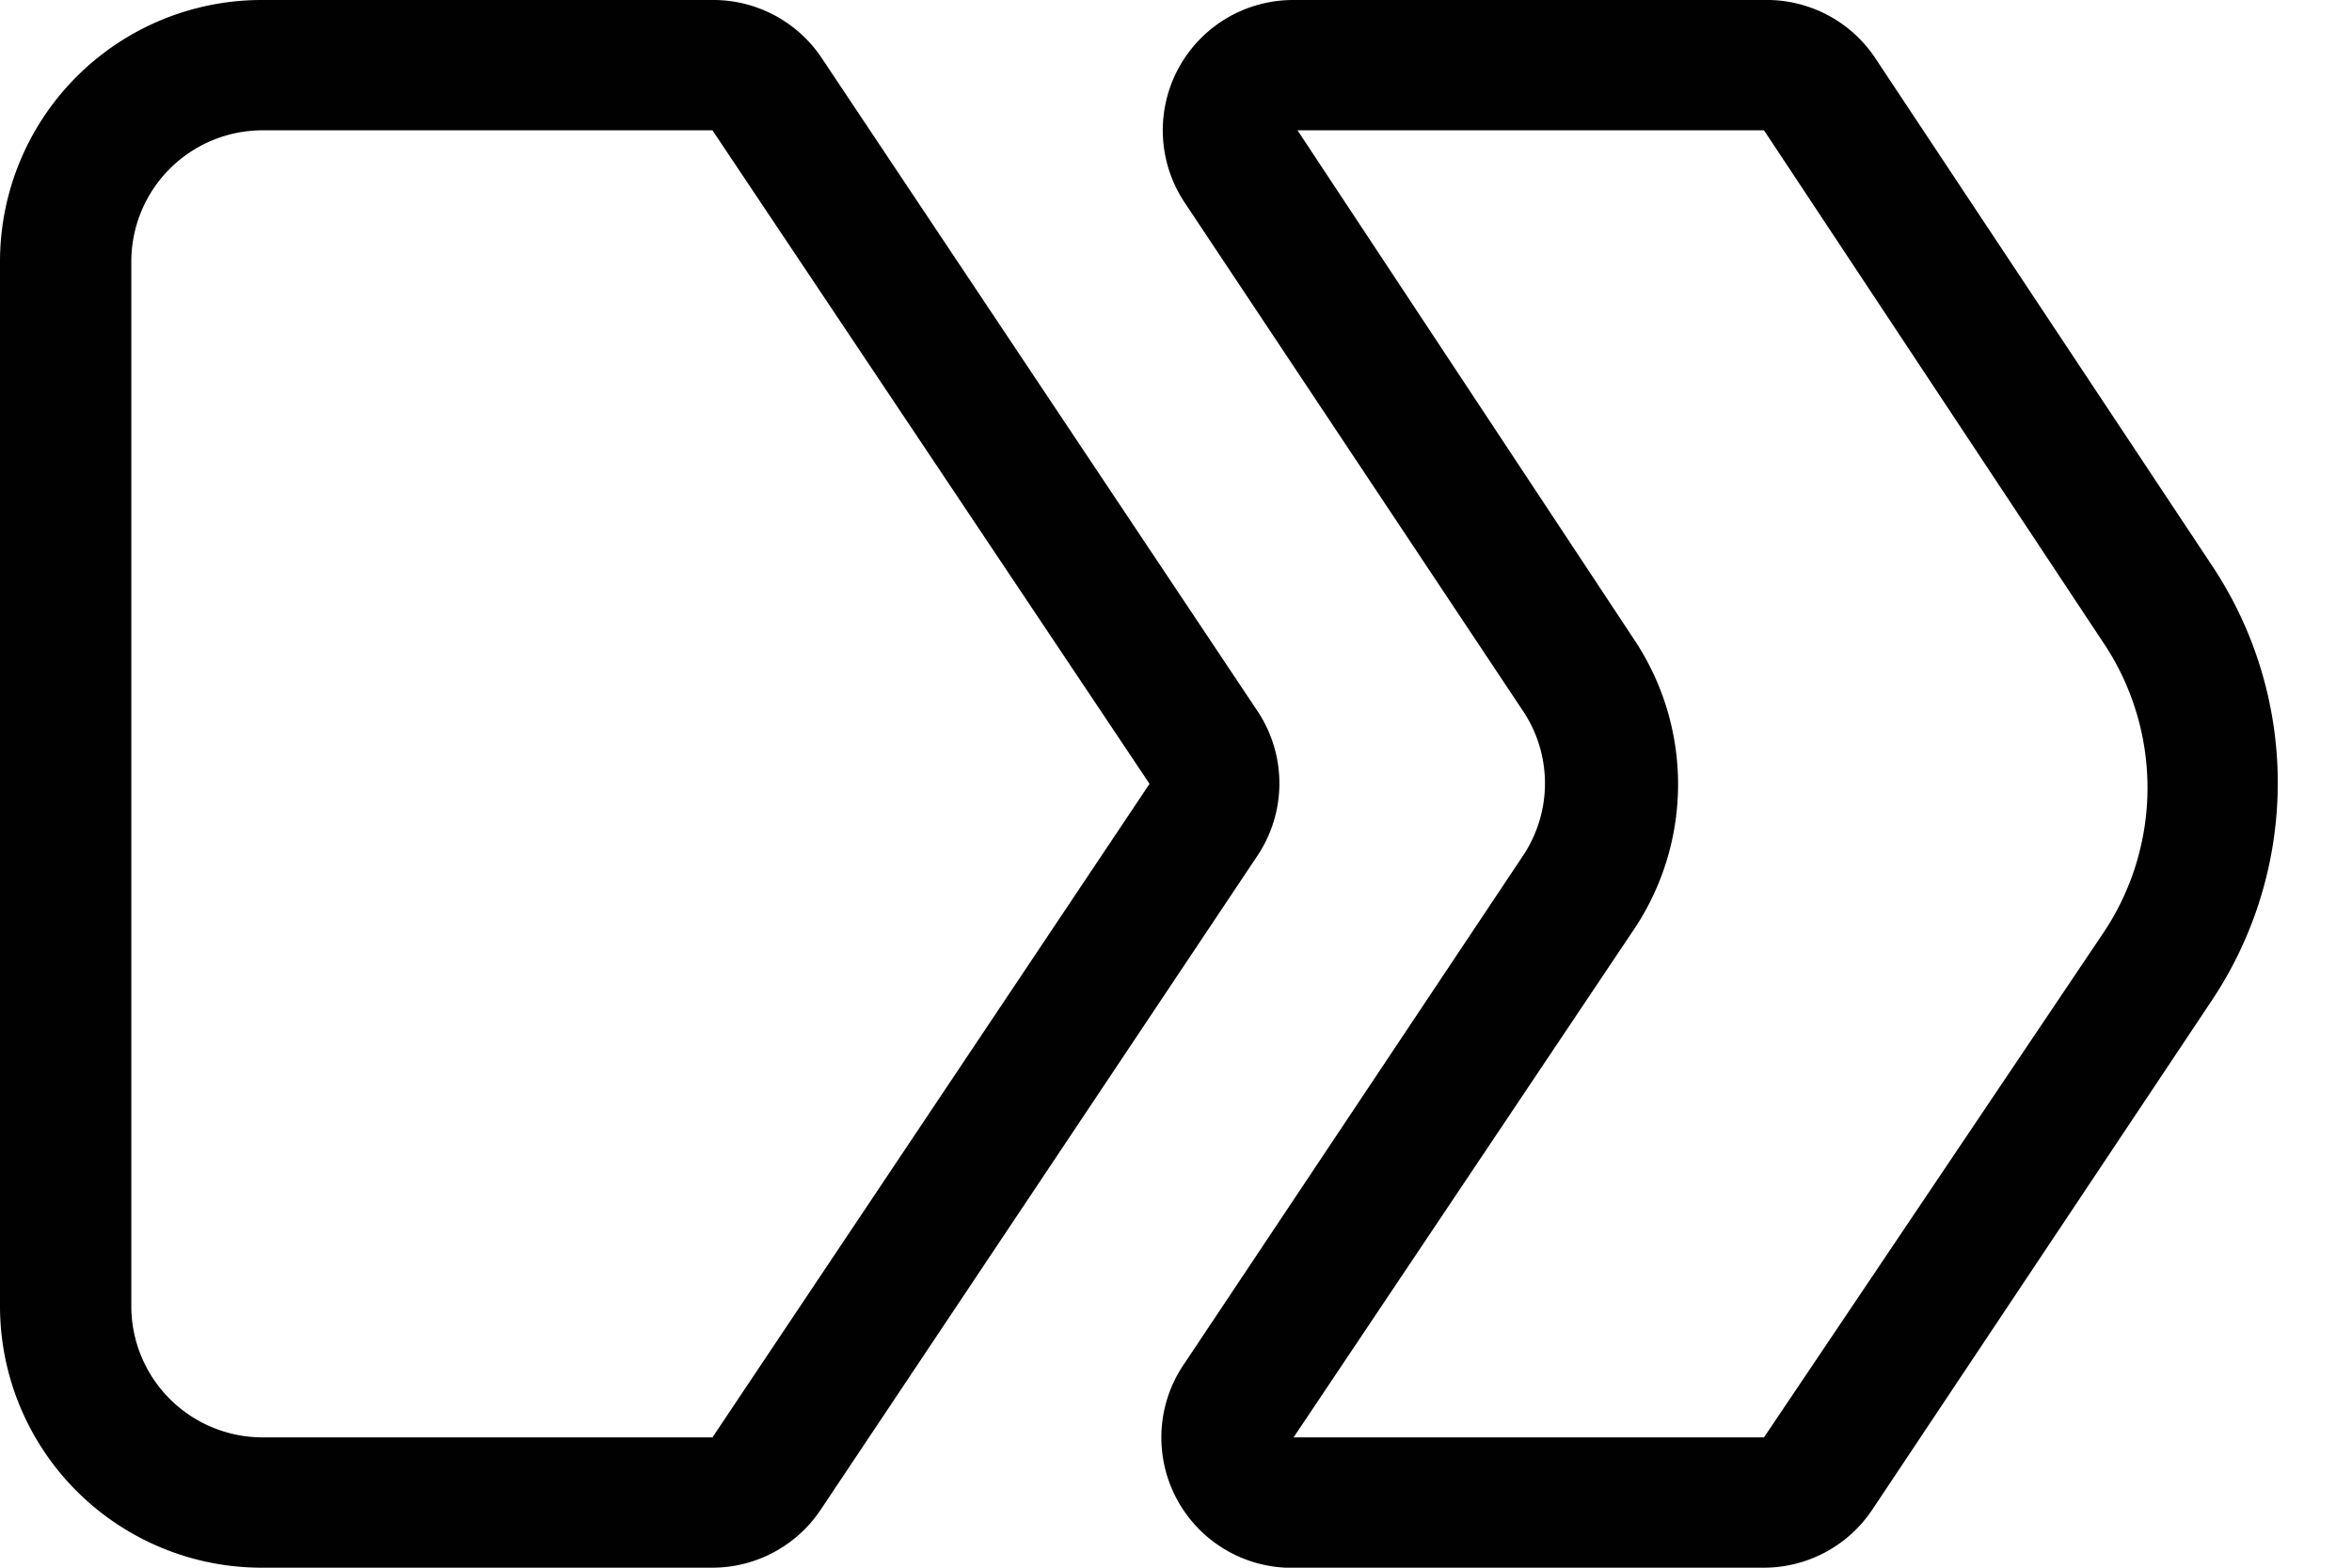
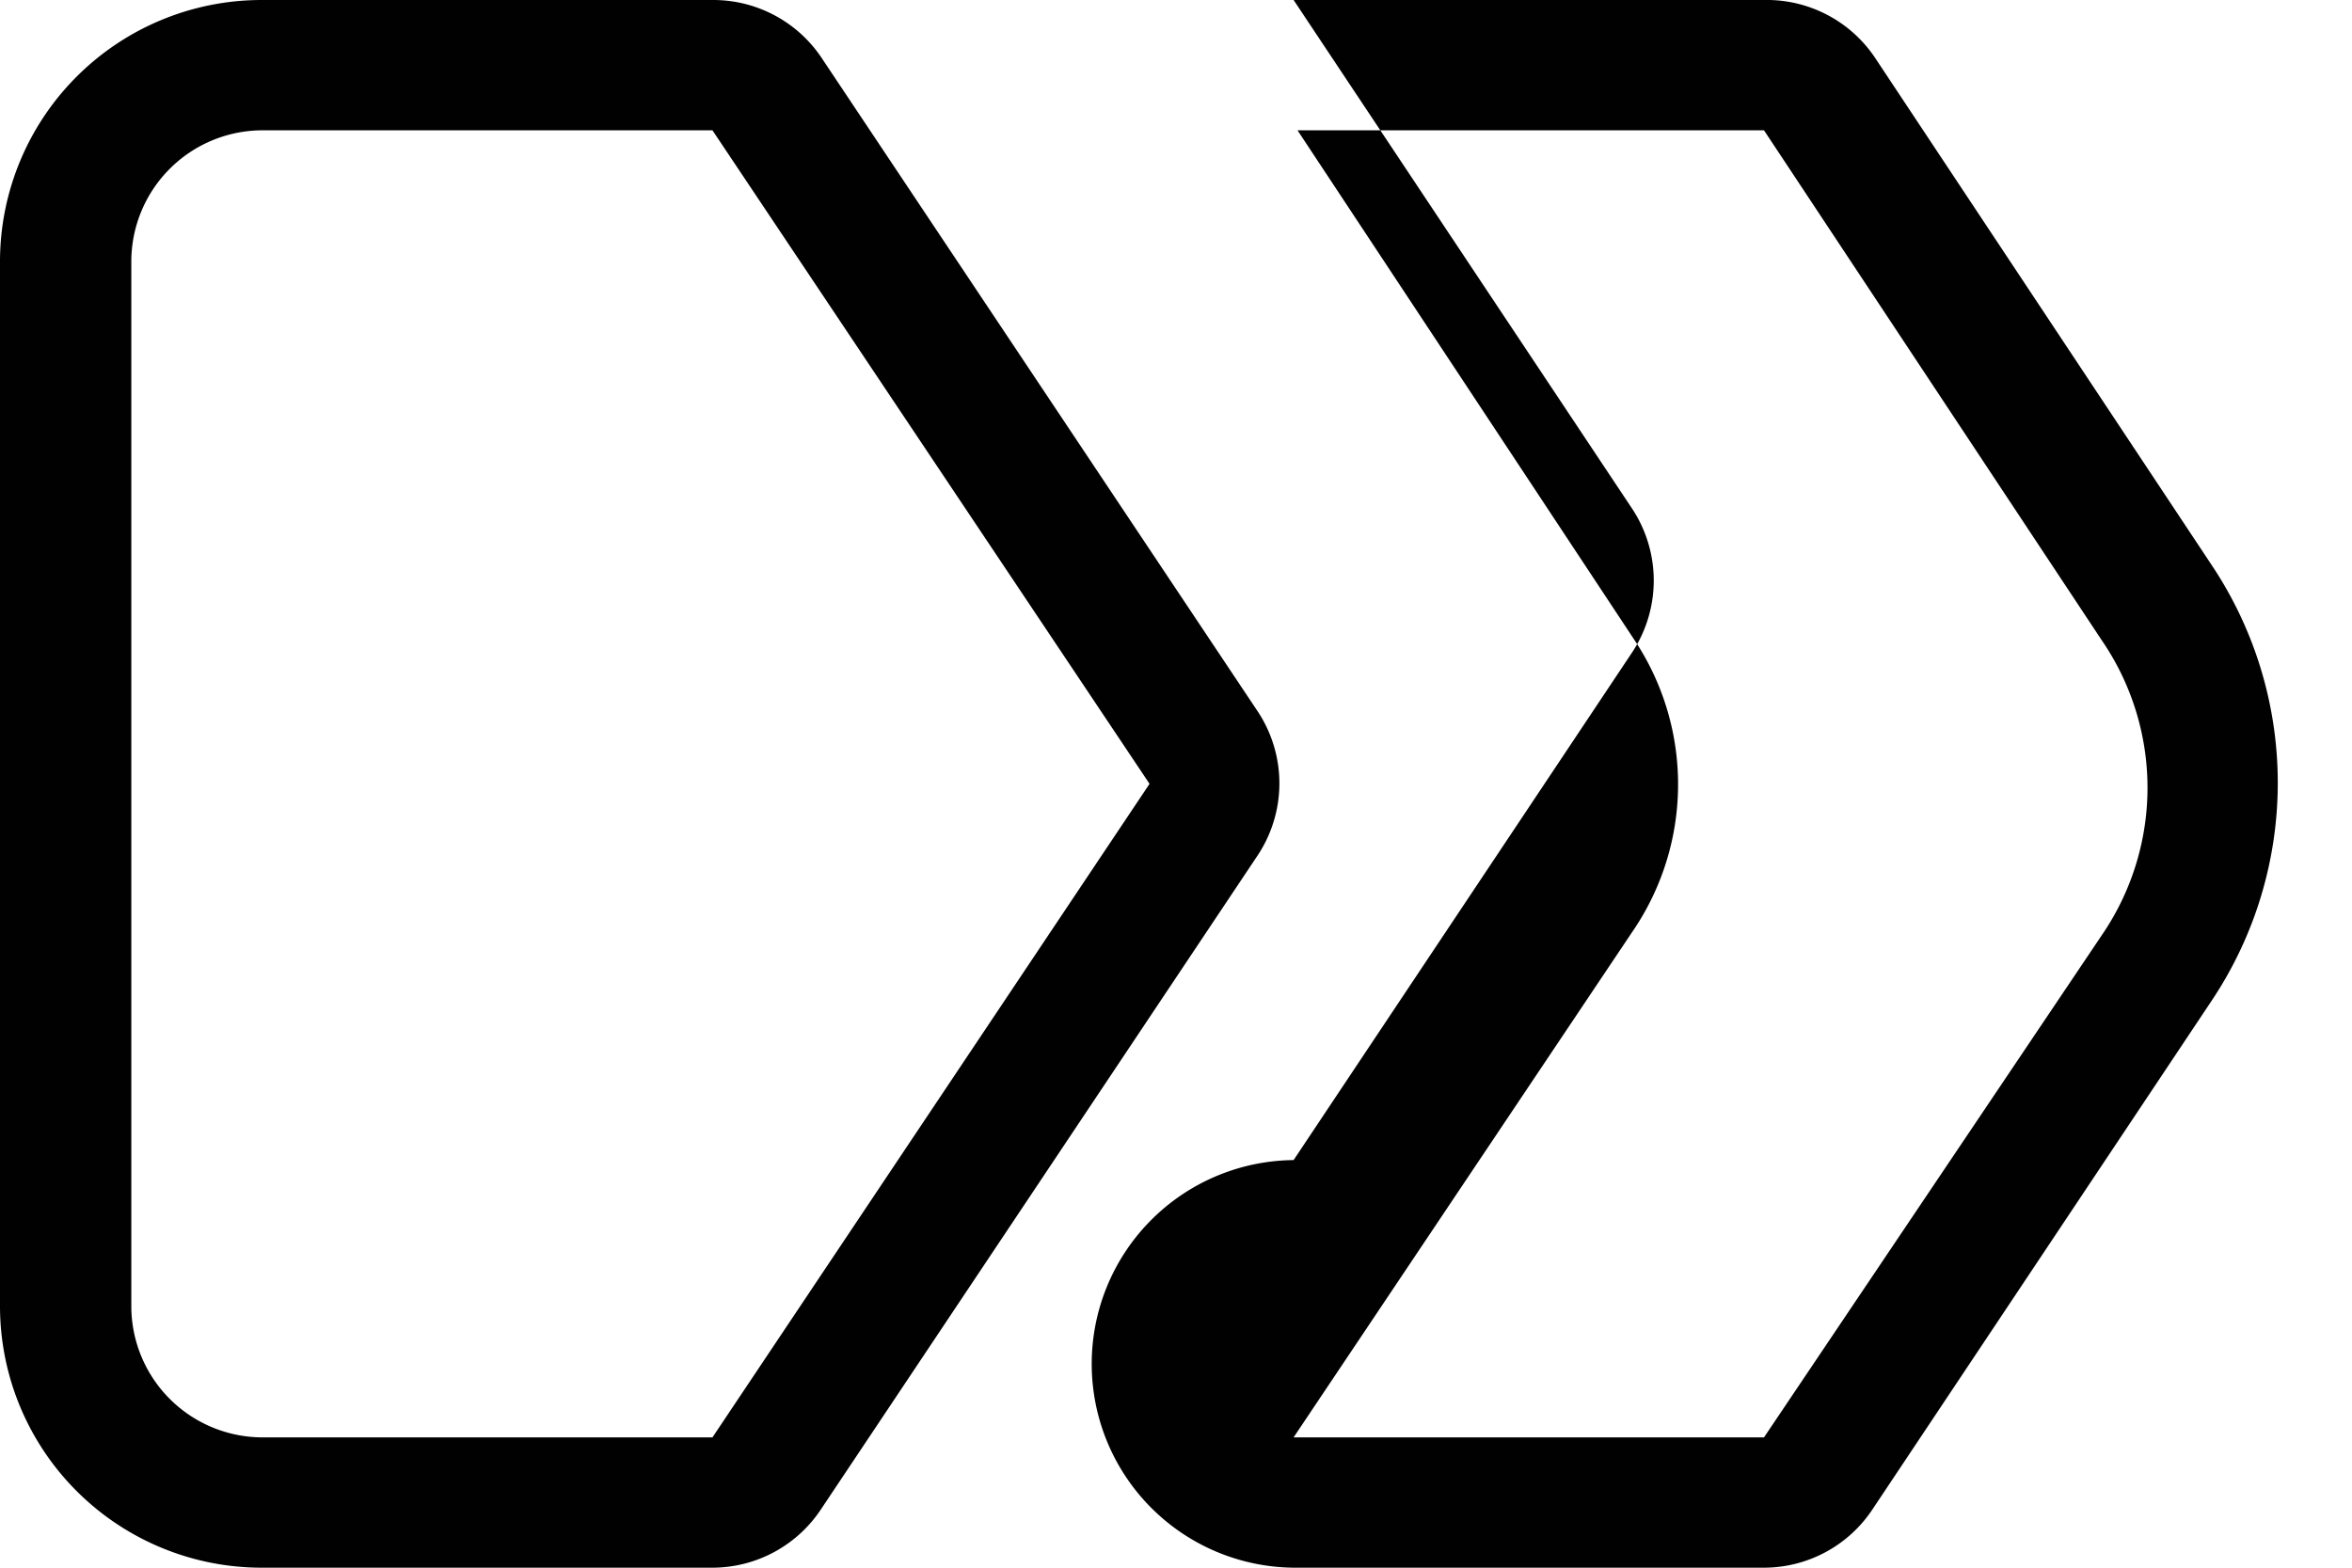
<svg xmlns="http://www.w3.org/2000/svg" id="Layer_1" data-name="Layer 1" viewBox="0 0 24 16">
  <defs>
    <style>.cls-1{fill:#010101;}</style>
  </defs>
  <title>icon-breadcrumb</title>
-   <path class="cls-1" d="M7.27,1.33h0L11.73,8,7.27,14.67H2.67a1.34,1.34,0,0,1-1.33-1.33V2.67A1.34,1.34,0,0,1,2.67,1.33h4.6M7.27,0H2.67A2.67,2.67,0,0,0,0,2.67V13.33A2.67,2.67,0,0,0,2.67,16h4.6a1.33,1.33,0,0,0,1.11-.6l4.46-6.68a1.33,1.33,0,0,0,0-1.45L8.39.6A1.33,1.33,0,0,0,7.27,0ZM18,1.33h0l3.45,5.21a2.66,2.66,0,0,1,0,3L18,14.67h-4.8l3.49-5.21a2.66,2.66,0,0,0,0-2.91L13.24,1.33H18M18,0h-4.8a1.33,1.33,0,0,0-1.11,2.07l3.46,5.2a1.33,1.33,0,0,1,0,1.45l-3.46,5.19A1.33,1.33,0,0,0,13.24,16H18a1.33,1.33,0,0,0,1.11-.6l3.46-5.19a4,4,0,0,0,0-4.44L19.14.6A1.33,1.33,0,0,0,18,0Z" />
+   <path class="cls-1" d="M7.27,1.33h0L11.73,8,7.27,14.67H2.67a1.34,1.34,0,0,1-1.33-1.33V2.67A1.34,1.34,0,0,1,2.67,1.33h4.6M7.27,0H2.67A2.67,2.67,0,0,0,0,2.67V13.33A2.67,2.67,0,0,0,2.67,16h4.6a1.33,1.33,0,0,0,1.11-.6l4.46-6.68a1.33,1.33,0,0,0,0-1.45L8.39.6A1.33,1.33,0,0,0,7.27,0ZM18,1.33h0l3.45,5.21a2.66,2.66,0,0,1,0,3L18,14.67h-4.8l3.49-5.21a2.66,2.66,0,0,0,0-2.91L13.24,1.33H18M18,0h-4.8l3.46,5.2a1.33,1.33,0,0,1,0,1.45l-3.46,5.19A1.33,1.33,0,0,0,13.24,16H18a1.33,1.33,0,0,0,1.11-.6l3.46-5.19a4,4,0,0,0,0-4.44L19.14.6A1.33,1.33,0,0,0,18,0Z" />
</svg>